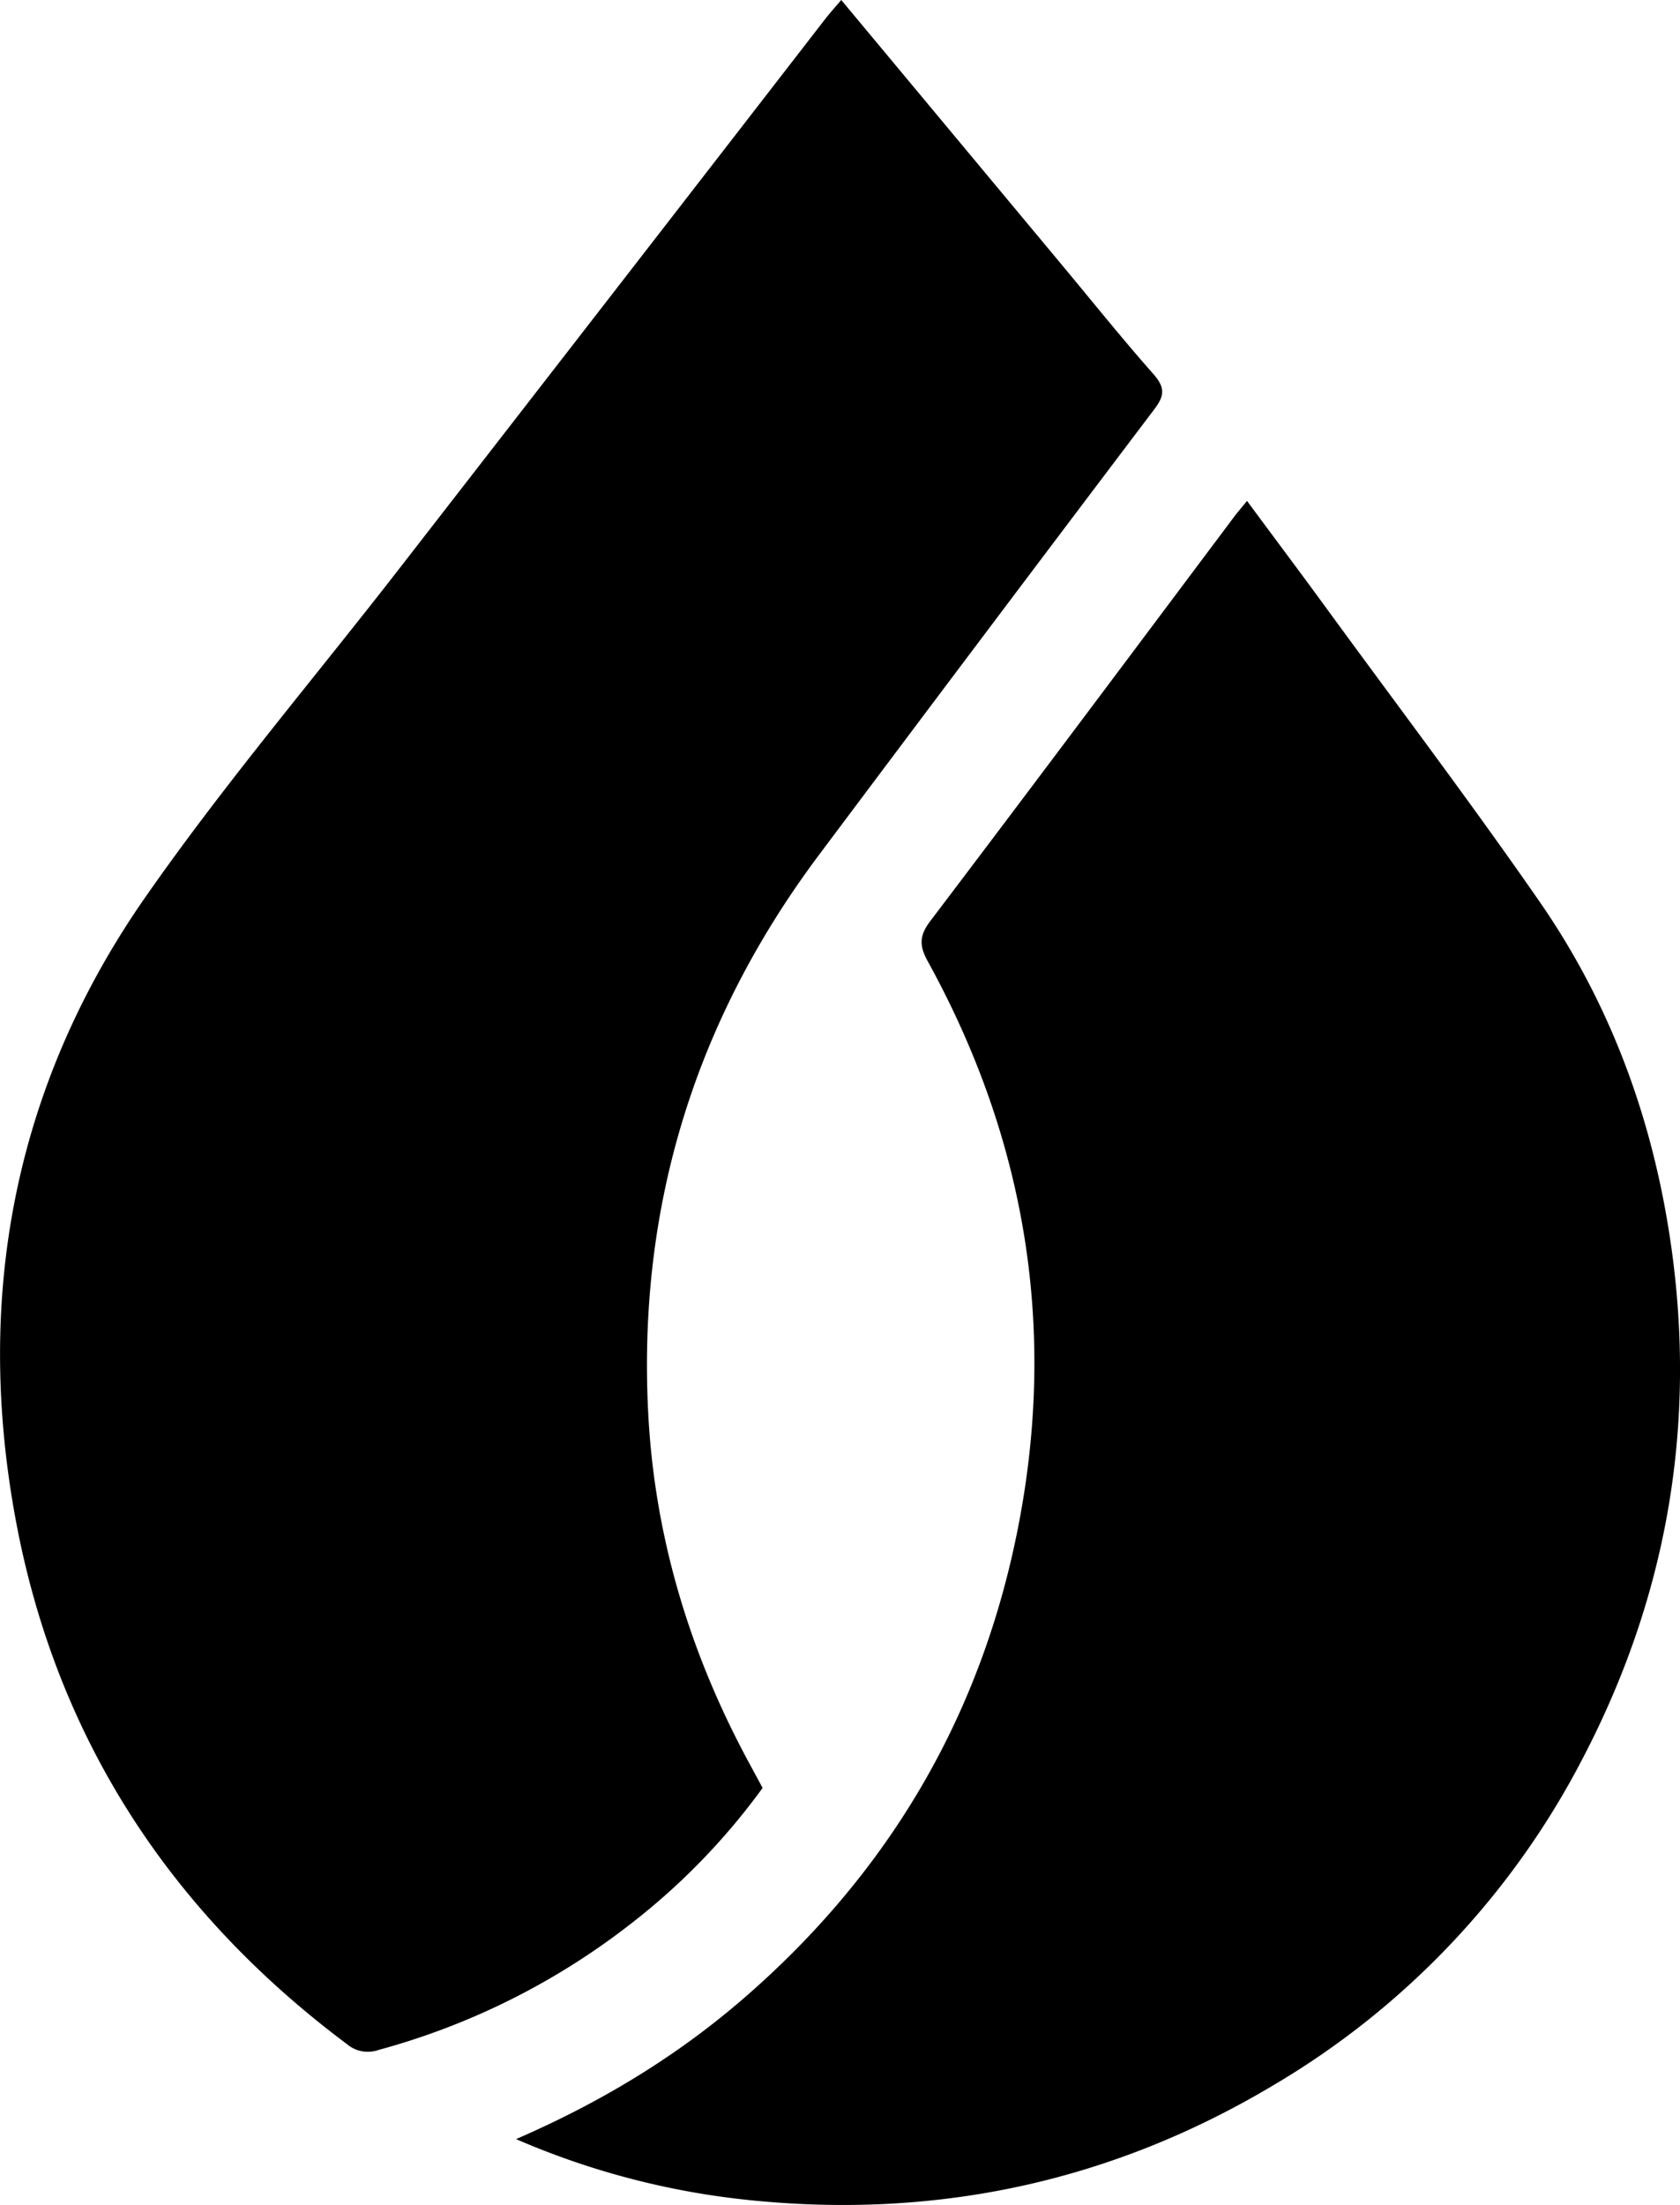
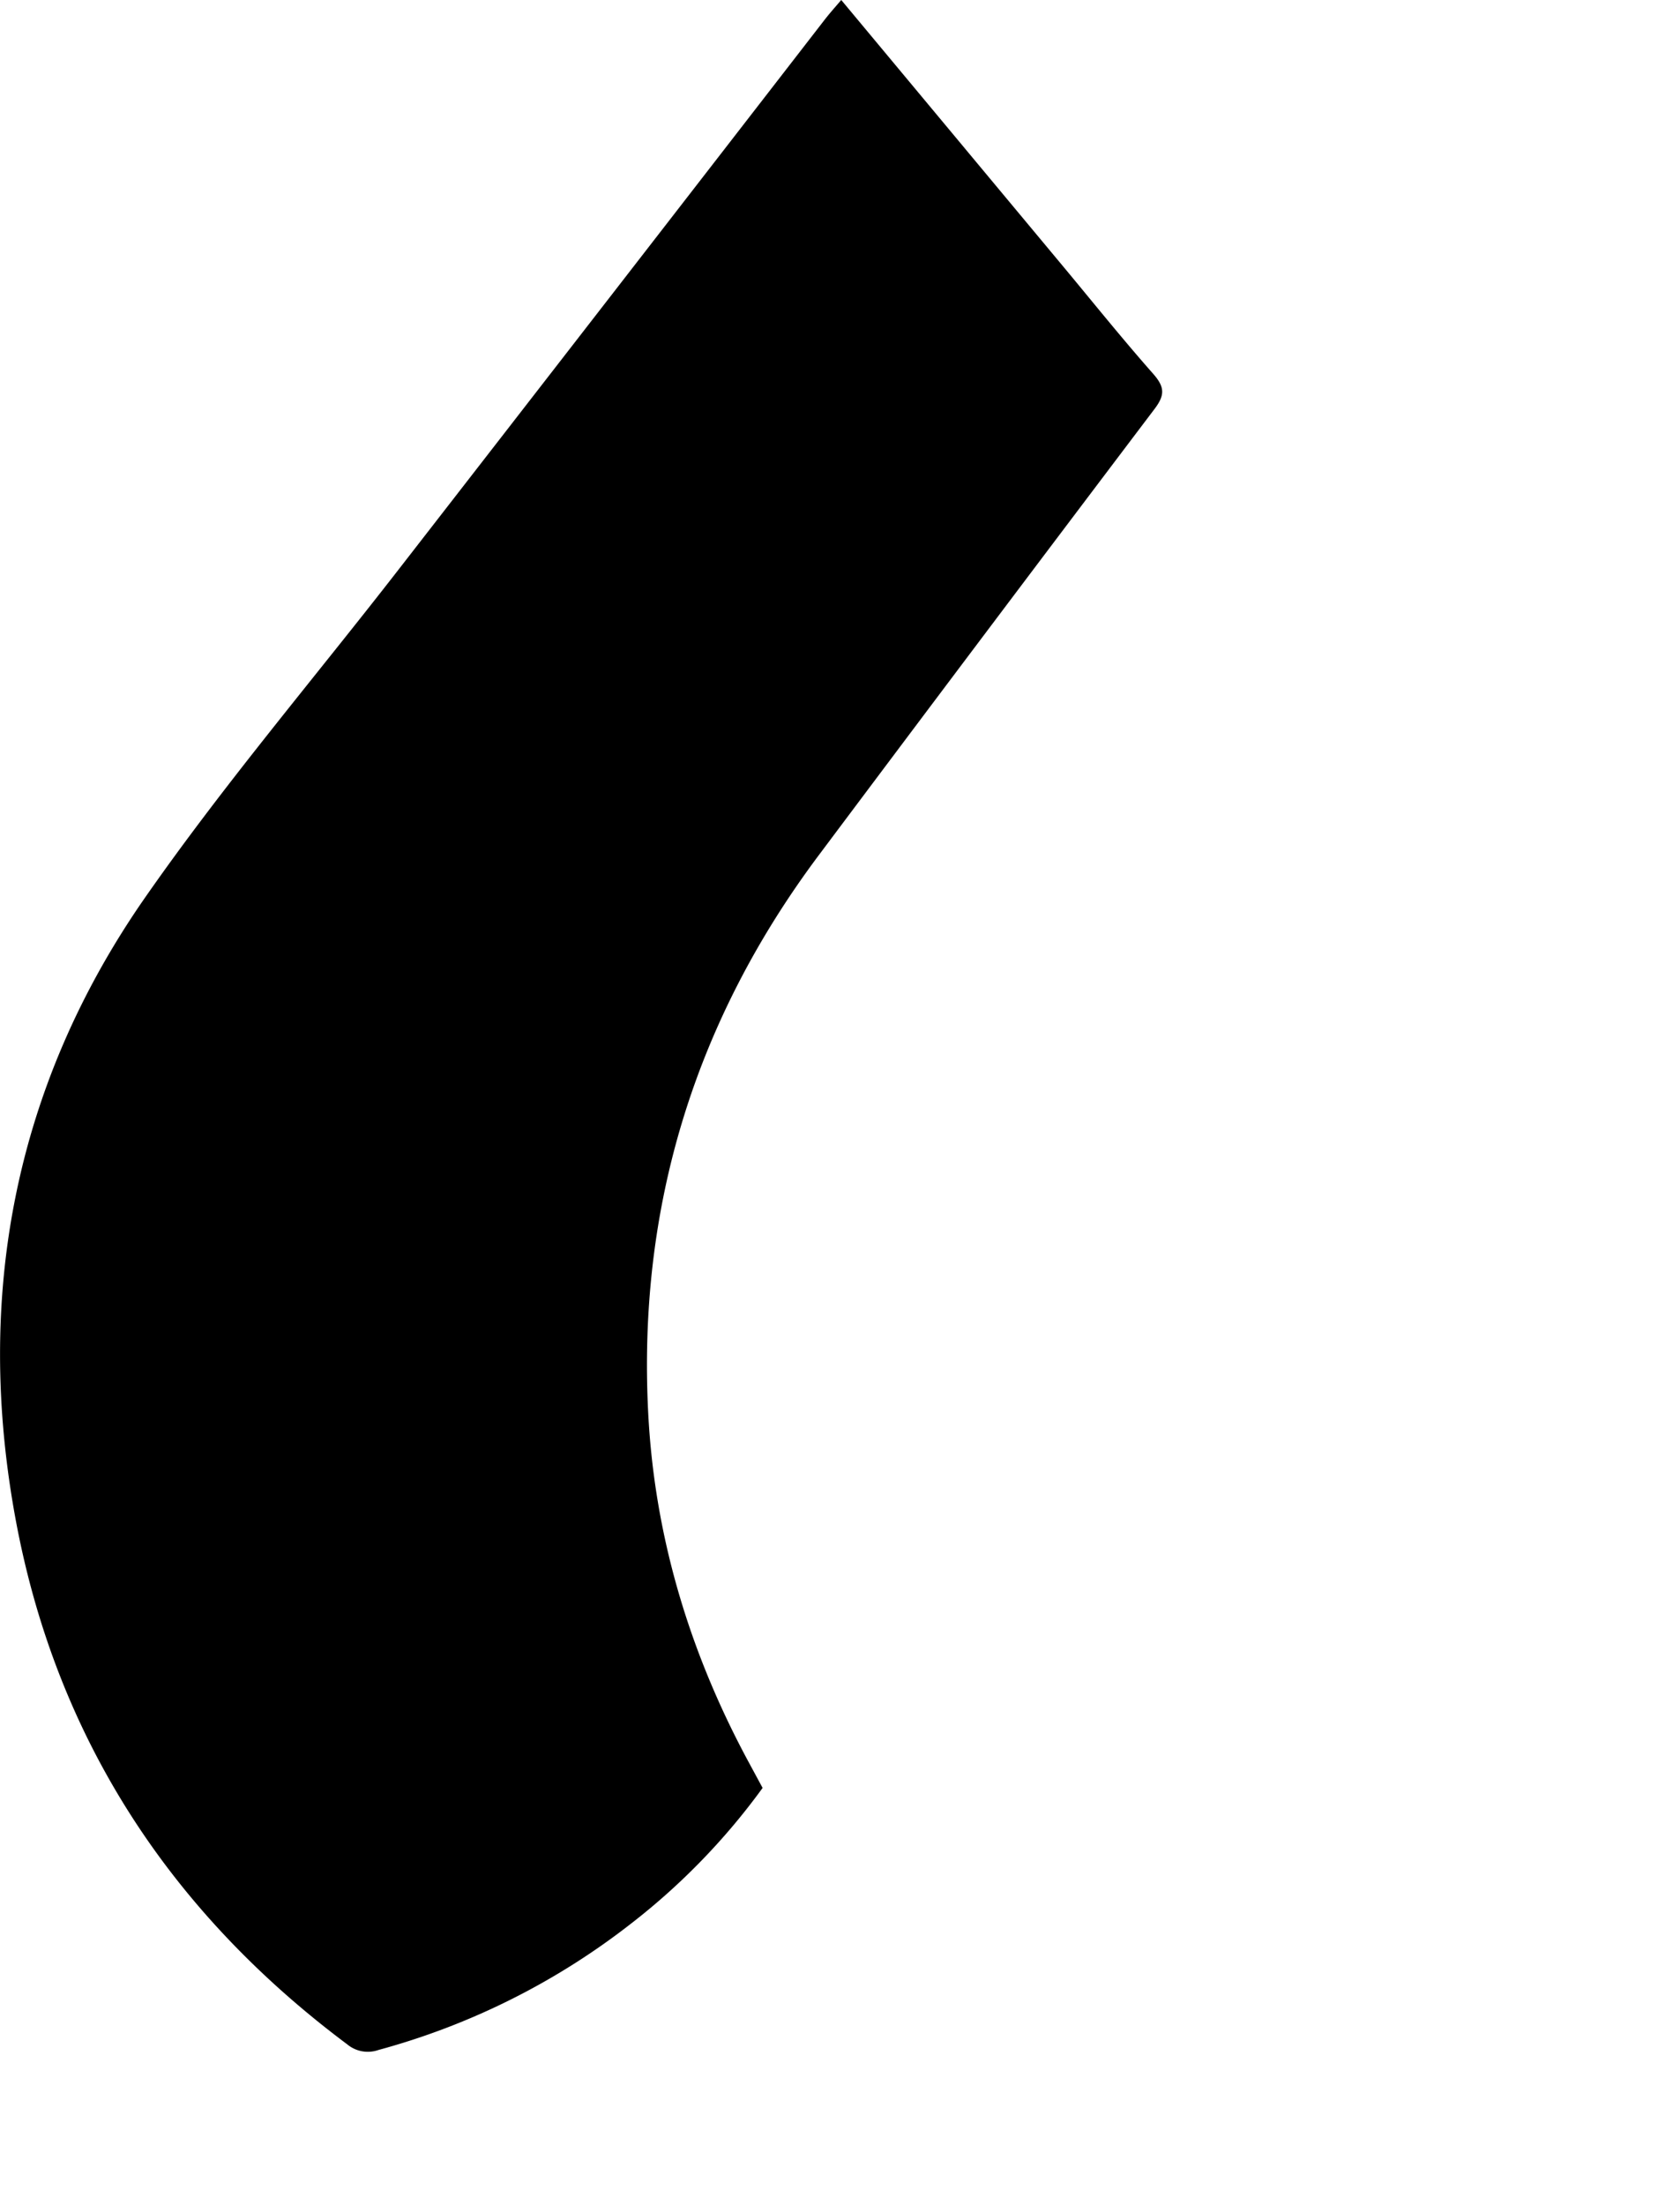
<svg xmlns="http://www.w3.org/2000/svg" viewBox="0 0 389.42 510.92">
  <g id="Layer_2" data-name="Layer 2">
    <g id="Layer_1-2" data-name="Layer 1">
      <path d="M195,0l50.9,61.09c7.13,8.55,14.09,17.25,21.46,25.59,2.62,3,2.67,4.86.32,8Q228.72,146.17,190,197.88c-28.86,38.44-42.24,81.72-39.74,129.67,1.5,28.8,9.74,55.84,23.51,81.18l3,5.55a154.71,154.71,0,0,1-30.28,31.27A165.58,165.58,0,0,1,87.72,475a7.46,7.46,0,0,1-7.24-1.31C39.42,443,13.11,402.77,3.69,352.42-6,300.48,3.29,251.55,33.61,208c18.31-26.28,39.18-50.77,58.84-76.11Q141.83,68.3,191.13,4.6C192.22,3.19,193.41,1.85,195,0Z" />
-       <path d="M119.62,495.65c20.1-8.71,37.89-19.56,53.77-33.49,32.6-28.57,53.54-64,62.24-106.46,9.59-46.79,2.43-91.19-20.6-133-1.9-3.45-2-5.79.51-9.15,23.6-31.12,47-62.42,70.41-93.65.88-1.17,1.84-2.28,3.1-3.84,6.43,8.7,12.67,17,18.82,25.44,16.37,22.41,33.14,44.55,48.95,67.35,17.12,24.69,26.95,52.33,30.87,82.2,5.34,40.86-1.68,79.51-20.56,115.88a188.47,188.47,0,0,1-71.95,76.23c-37,22.1-77.13,30.89-120,26.77A182.37,182.37,0,0,1,119.62,495.65Z" />
    </g>
  </g>
</svg>